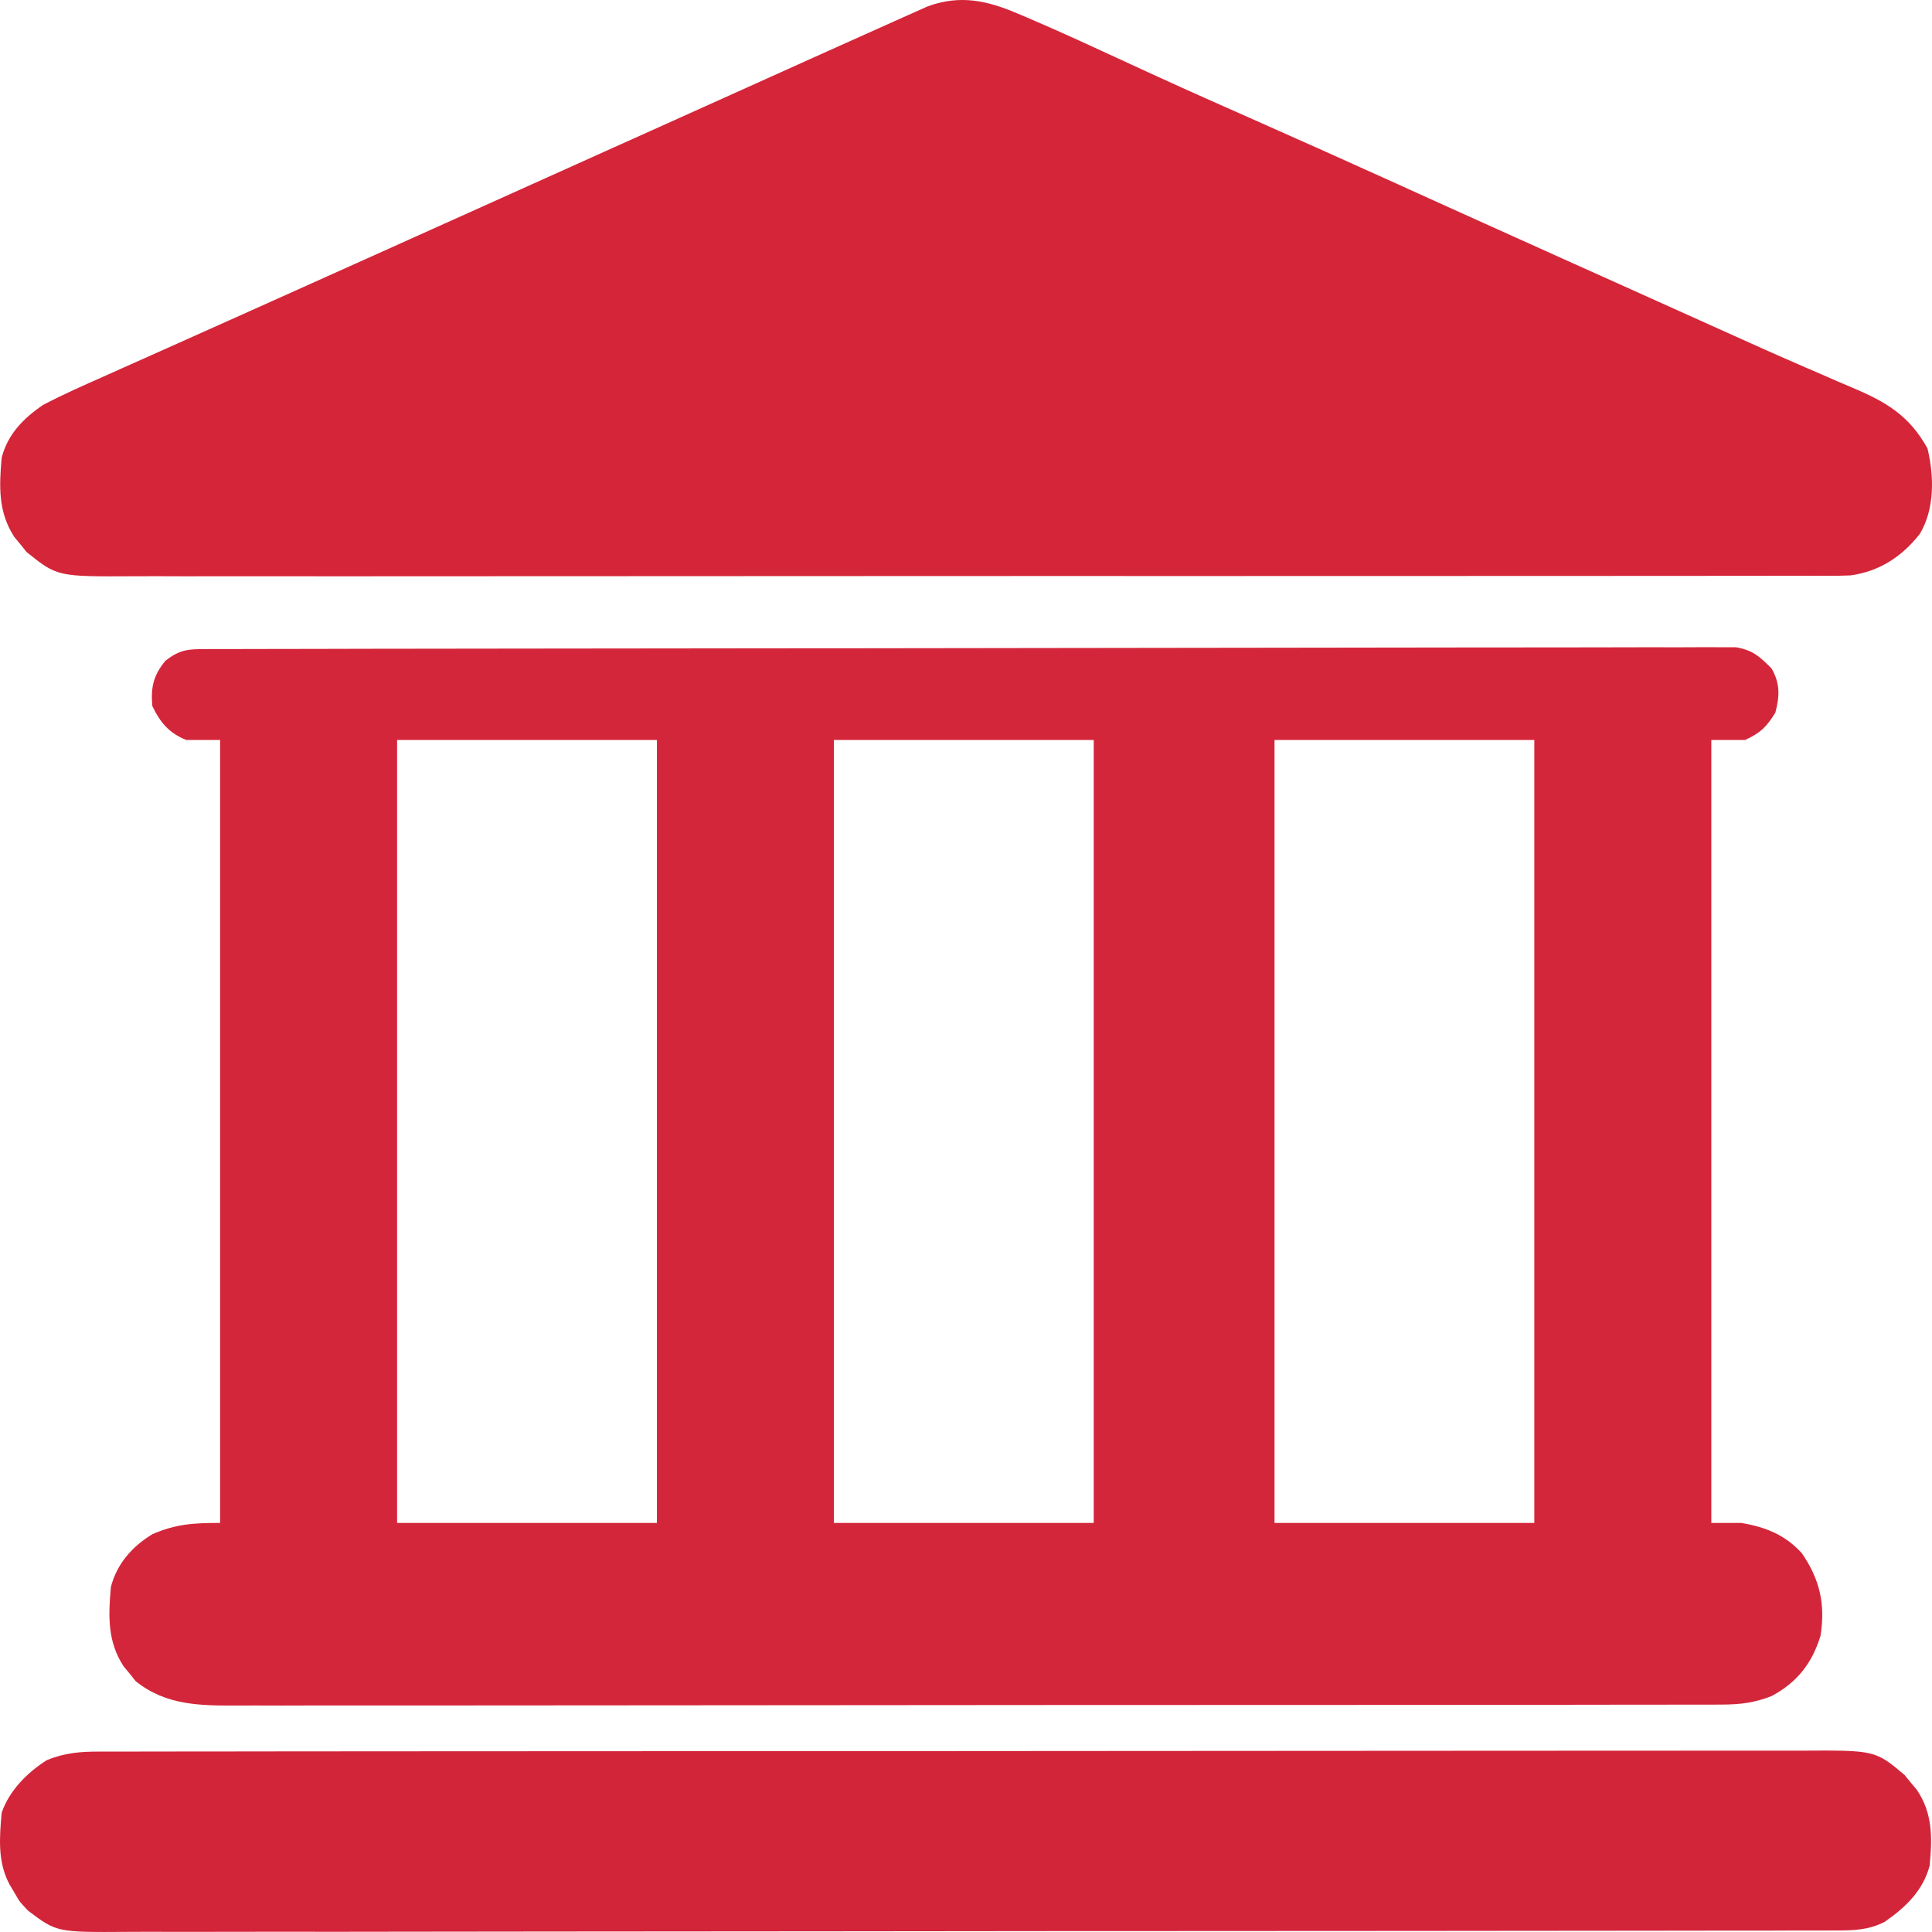
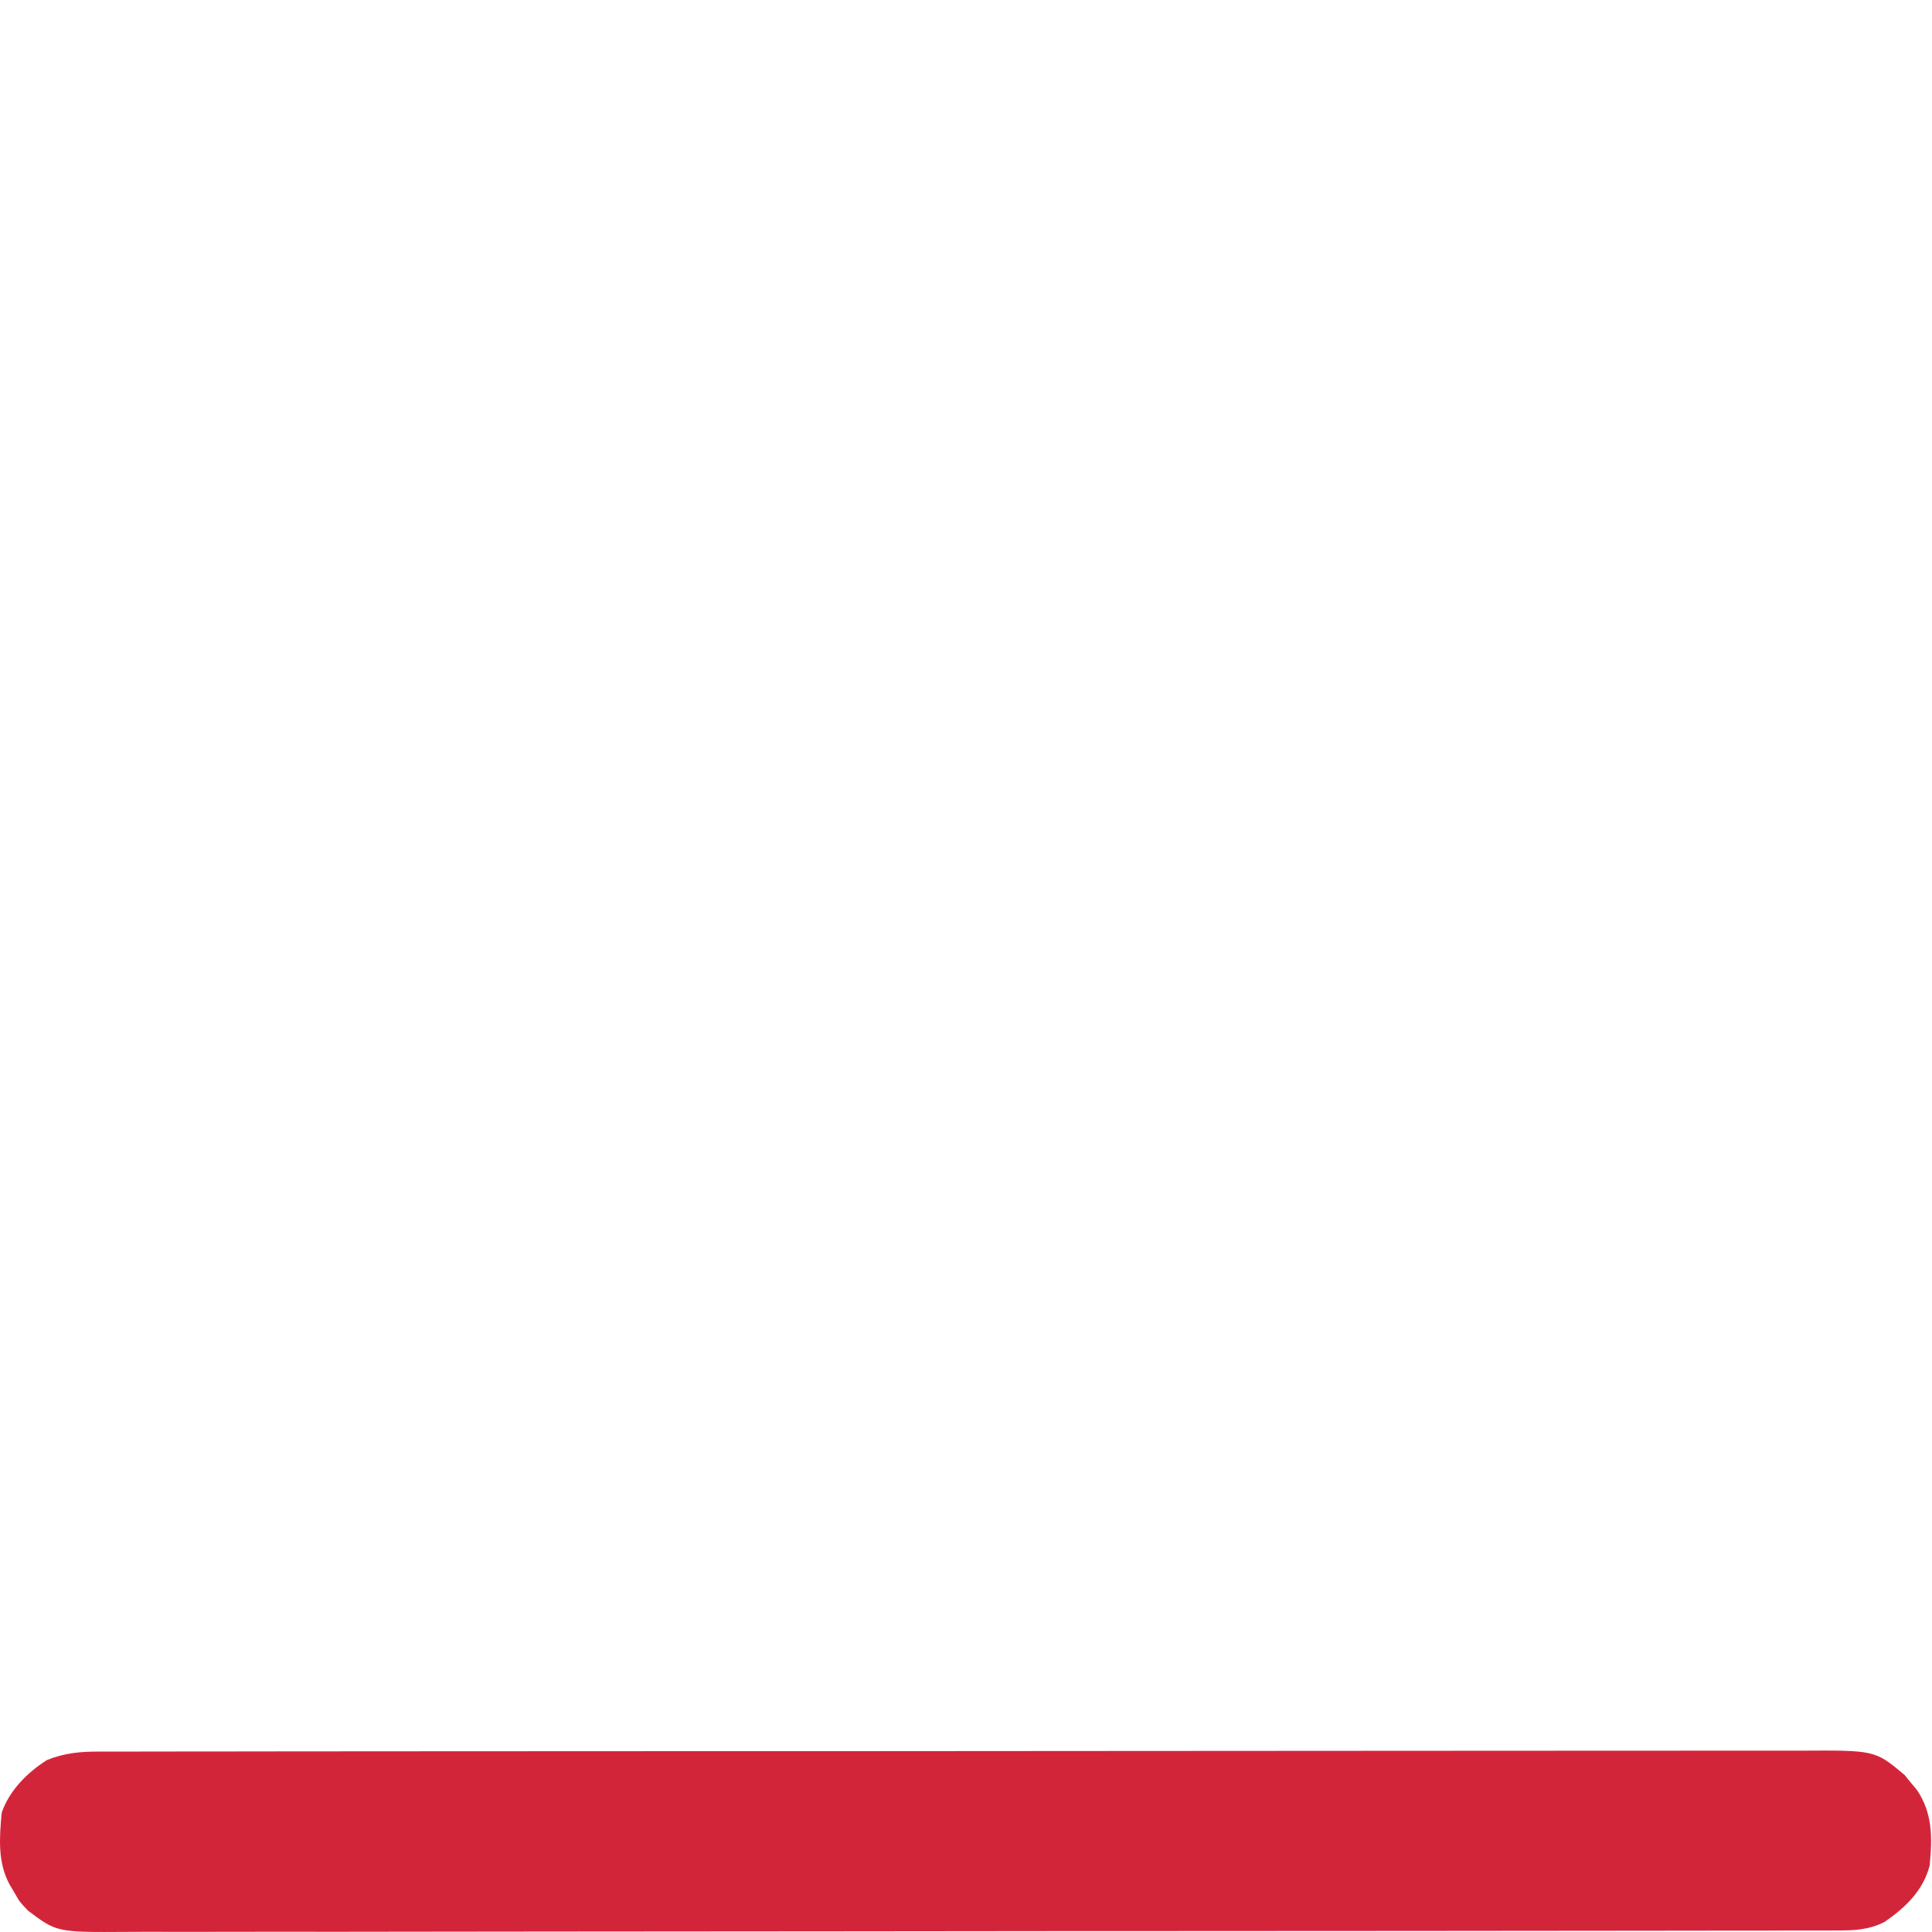
<svg xmlns="http://www.w3.org/2000/svg" width="45" height="45" viewBox="0 0 45 45" fill="none">
-   <path d="M4.84 15.118C4.901 15.118 4.963 15.118 5.026 15.118C5.235 15.117 5.444 15.117 5.652 15.117C5.803 15.117 5.953 15.116 6.103 15.116C6.518 15.115 6.932 15.114 7.347 15.114C7.794 15.113 8.24 15.112 8.687 15.111C9.766 15.109 10.845 15.108 11.924 15.107C12.229 15.106 12.533 15.106 12.838 15.106C14.728 15.103 16.619 15.101 18.509 15.1C18.947 15.1 19.385 15.1 19.823 15.1C19.932 15.1 20.041 15.1 20.153 15.099C21.918 15.098 23.682 15.095 25.447 15.092C27.257 15.088 29.068 15.086 30.878 15.085C31.895 15.085 32.912 15.084 33.929 15.081C34.795 15.079 35.661 15.078 36.527 15.079C36.969 15.079 37.411 15.079 37.853 15.077C38.258 15.075 38.662 15.075 39.067 15.077C39.213 15.077 39.36 15.076 39.506 15.075C39.705 15.073 39.904 15.074 40.103 15.076C40.213 15.076 40.324 15.076 40.438 15.076C40.835 15.148 40.978 15.287 41.263 15.569C41.464 15.922 41.454 16.212 41.351 16.599C41.145 16.934 41.006 17.069 40.649 17.235C40.389 17.235 40.128 17.235 39.86 17.235C39.86 23.253 39.86 29.271 39.86 35.472C40.091 35.472 40.323 35.472 40.561 35.472C41.123 35.569 41.574 35.746 41.965 36.173C42.387 36.782 42.521 37.369 42.403 38.102C42.206 38.744 41.857 39.187 41.263 39.505C40.864 39.662 40.532 39.702 40.105 39.703C40.043 39.703 39.981 39.703 39.917 39.704C39.709 39.705 39.502 39.704 39.294 39.704C39.144 39.704 38.994 39.705 38.843 39.705C38.43 39.706 38.017 39.706 37.604 39.706C37.158 39.706 36.713 39.707 36.267 39.708C35.394 39.709 34.521 39.71 33.648 39.71C32.939 39.71 32.229 39.71 31.52 39.711C29.508 39.712 27.497 39.713 25.485 39.713C25.322 39.713 25.322 39.713 25.156 39.713C24.994 39.713 24.994 39.713 24.827 39.713C23.067 39.713 21.308 39.714 19.548 39.717C17.741 39.719 15.934 39.721 14.127 39.721C13.113 39.72 12.098 39.721 11.084 39.723C10.22 39.724 9.356 39.725 8.492 39.724C8.052 39.723 7.611 39.723 7.17 39.724C6.767 39.726 6.363 39.726 5.96 39.724C5.814 39.724 5.668 39.724 5.522 39.725C4.663 39.73 3.86 39.722 3.159 39.157C3.114 39.1 3.068 39.043 3.022 38.984C2.975 38.928 2.928 38.871 2.879 38.812C2.5 38.234 2.523 37.634 2.583 36.962C2.725 36.421 3.075 36.024 3.548 35.735C4.102 35.495 4.508 35.472 5.127 35.472C5.127 29.453 5.127 23.435 5.127 17.235C4.866 17.235 4.606 17.235 4.337 17.235C3.937 17.074 3.734 16.832 3.548 16.445C3.509 16.009 3.572 15.735 3.85 15.393C4.204 15.117 4.392 15.119 4.84 15.118ZM9.249 17.235C9.249 23.253 9.249 29.271 9.249 35.472C11.246 35.472 13.243 35.472 15.301 35.472C15.301 29.453 15.301 23.435 15.301 17.235C13.304 17.235 11.307 17.235 9.249 17.235ZM19.423 17.235C19.423 23.253 19.423 29.271 19.423 35.472C21.421 35.472 23.418 35.472 25.475 35.472C25.475 29.453 25.475 23.435 25.475 17.235C23.478 17.235 21.481 17.235 19.423 17.235ZM29.686 17.235C29.686 23.253 29.686 29.271 29.686 35.472C31.683 35.472 33.68 35.472 35.737 35.472C35.737 29.453 35.737 23.435 35.737 17.235C33.74 17.235 31.743 17.235 29.686 17.235Z" fill="#D4263A" />
-   <path d="M23.712 0.32C23.809 0.361 23.809 0.361 23.909 0.403C24.529 0.667 25.142 0.946 25.754 1.229C26.087 1.383 26.42 1.536 26.754 1.689C26.857 1.736 26.857 1.736 26.962 1.784C27.679 2.113 28.399 2.433 29.12 2.751C30.269 3.26 31.414 3.773 32.558 4.291C32.635 4.326 32.712 4.361 32.791 4.397C32.868 4.432 32.946 4.467 33.025 4.503C33.181 4.574 33.337 4.644 33.493 4.715C33.57 4.75 33.647 4.785 33.727 4.821C34.546 5.192 35.366 5.561 36.187 5.93C36.258 5.962 36.33 5.994 36.404 6.028C36.766 6.19 37.128 6.353 37.491 6.516C37.863 6.683 38.235 6.851 38.607 7.018C38.758 7.086 38.909 7.154 39.06 7.222C39.431 7.388 39.801 7.555 40.172 7.723C40.795 8.004 41.418 8.284 42.045 8.555C42.298 8.663 42.55 8.773 42.802 8.884C42.917 8.934 43.033 8.983 43.15 9.032C43.936 9.362 44.479 9.688 44.895 10.446C45.051 11.091 45.066 11.862 44.712 12.441C44.297 12.966 43.778 13.308 43.103 13.402C42.917 13.411 42.733 13.412 42.547 13.41C42.476 13.411 42.405 13.411 42.333 13.412C42.096 13.413 41.86 13.412 41.623 13.411C41.452 13.411 41.28 13.412 41.109 13.412C40.638 13.414 40.167 13.413 39.697 13.413C39.189 13.412 38.681 13.413 38.173 13.414C37.178 13.416 36.184 13.416 35.189 13.415C34.38 13.415 33.572 13.415 32.763 13.416C32.591 13.416 32.591 13.416 32.415 13.416C32.24 13.416 32.065 13.416 31.89 13.416C30.262 13.417 28.634 13.418 27.006 13.417C26.945 13.417 26.883 13.417 26.82 13.417C26.322 13.416 25.824 13.416 25.326 13.416C23.382 13.415 21.439 13.416 19.496 13.418C17.312 13.42 15.128 13.421 12.945 13.421C11.789 13.42 10.633 13.421 9.476 13.422C8.492 13.423 7.508 13.424 6.524 13.422C6.022 13.421 5.52 13.421 5.018 13.422C4.558 13.424 4.098 13.423 3.638 13.421C3.472 13.421 3.306 13.421 3.14 13.422C1.332 13.432 1.332 13.432 0.615 12.854C0.547 12.768 0.547 12.768 0.478 12.681C0.431 12.624 0.384 12.567 0.335 12.509C-0.044 11.93 -0.021 11.33 0.039 10.659C0.184 10.11 0.541 9.747 1.004 9.431C1.466 9.189 1.941 8.979 2.418 8.768C2.557 8.706 2.696 8.644 2.835 8.581C3.183 8.425 3.532 8.27 3.881 8.114C4.16 7.99 4.439 7.865 4.718 7.739C5.125 7.556 5.532 7.374 5.94 7.192C6.731 6.838 7.521 6.483 8.311 6.127C8.461 6.06 8.611 5.992 8.761 5.925C9.065 5.788 9.368 5.652 9.672 5.515C10.335 5.216 10.998 4.918 11.662 4.62C12.027 4.455 12.392 4.291 12.757 4.127C12.903 4.061 13.05 3.995 13.196 3.93C13.268 3.897 13.34 3.865 13.415 3.831C14.073 3.535 14.073 3.535 14.292 3.436C14.438 3.371 14.585 3.305 14.731 3.239C15.095 3.075 15.458 2.912 15.822 2.748C16.501 2.443 17.18 2.137 17.859 1.831C18.176 1.688 18.493 1.545 18.811 1.402C18.96 1.335 19.11 1.267 19.26 1.2C19.662 1.018 20.065 0.837 20.468 0.658C20.589 0.604 20.71 0.549 20.831 0.495C20.997 0.42 21.164 0.346 21.331 0.272C21.424 0.231 21.517 0.189 21.613 0.146C22.369 -0.128 23.001 0.014 23.712 0.32Z" fill="#D42539" />
  <path d="M2.332 40.798C2.439 40.797 2.439 40.797 2.547 40.797C2.785 40.796 3.023 40.796 3.261 40.797C3.433 40.797 3.605 40.796 3.777 40.796C4.25 40.794 4.724 40.795 5.197 40.795C5.707 40.795 6.218 40.794 6.728 40.793C7.728 40.791 8.728 40.791 9.728 40.791C10.54 40.791 11.353 40.791 12.166 40.79C12.399 40.79 12.633 40.79 12.867 40.789C12.925 40.789 12.984 40.789 13.043 40.789C14.679 40.788 16.315 40.788 17.951 40.788C18.043 40.788 18.043 40.788 18.137 40.788C18.45 40.788 18.763 40.788 19.075 40.788C19.137 40.788 19.199 40.788 19.263 40.788C19.389 40.788 19.514 40.788 19.64 40.788C21.593 40.788 23.546 40.787 25.5 40.784C27.694 40.782 29.888 40.78 32.083 40.78C33.245 40.78 34.407 40.78 35.568 40.778C36.557 40.776 37.547 40.776 38.536 40.777C39.041 40.778 39.545 40.778 40.05 40.776C40.512 40.775 40.974 40.775 41.436 40.776C41.604 40.777 41.771 40.776 41.938 40.776C43.675 40.766 43.675 40.766 44.362 41.343C44.408 41.4 44.455 41.457 44.502 41.516C44.574 41.602 44.574 41.602 44.647 41.688C45.018 42.24 45.007 42.805 44.946 43.451C44.795 44.034 44.38 44.431 43.894 44.766C43.516 44.957 43.164 44.966 42.749 44.964C42.678 44.964 42.607 44.965 42.534 44.965C42.295 44.966 42.056 44.965 41.817 44.965C41.644 44.966 41.471 44.966 41.299 44.967C40.823 44.968 40.348 44.968 39.873 44.968C39.361 44.968 38.848 44.969 38.336 44.97C37.215 44.972 36.094 44.973 34.974 44.973C34.274 44.974 33.575 44.974 32.875 44.975C30.939 44.977 29.002 44.978 27.066 44.978C26.973 44.978 26.973 44.978 26.878 44.978C26.627 44.978 26.376 44.978 26.125 44.978C25.936 44.978 25.747 44.978 25.558 44.978C25.464 44.978 25.464 44.978 25.369 44.978C23.407 44.979 21.446 44.981 19.485 44.984C17.281 44.987 15.078 44.989 12.874 44.989C11.707 44.99 10.541 44.99 9.374 44.993C8.38 44.995 7.387 44.996 6.393 44.994C5.887 44.994 5.38 44.994 4.873 44.996C4.409 44.998 3.944 44.997 3.48 44.995C3.313 44.995 3.145 44.996 2.977 44.997C1.323 45.008 1.323 45.008 0.653 44.503C0.455 44.294 0.455 44.294 0.341 44.092C0.281 43.991 0.281 43.991 0.22 43.888C-0.058 43.366 -0.013 42.801 0.039 42.223C0.214 41.708 0.636 41.284 1.092 40.996C1.509 40.826 1.888 40.795 2.332 40.798Z" fill="#D3253A" />
</svg>